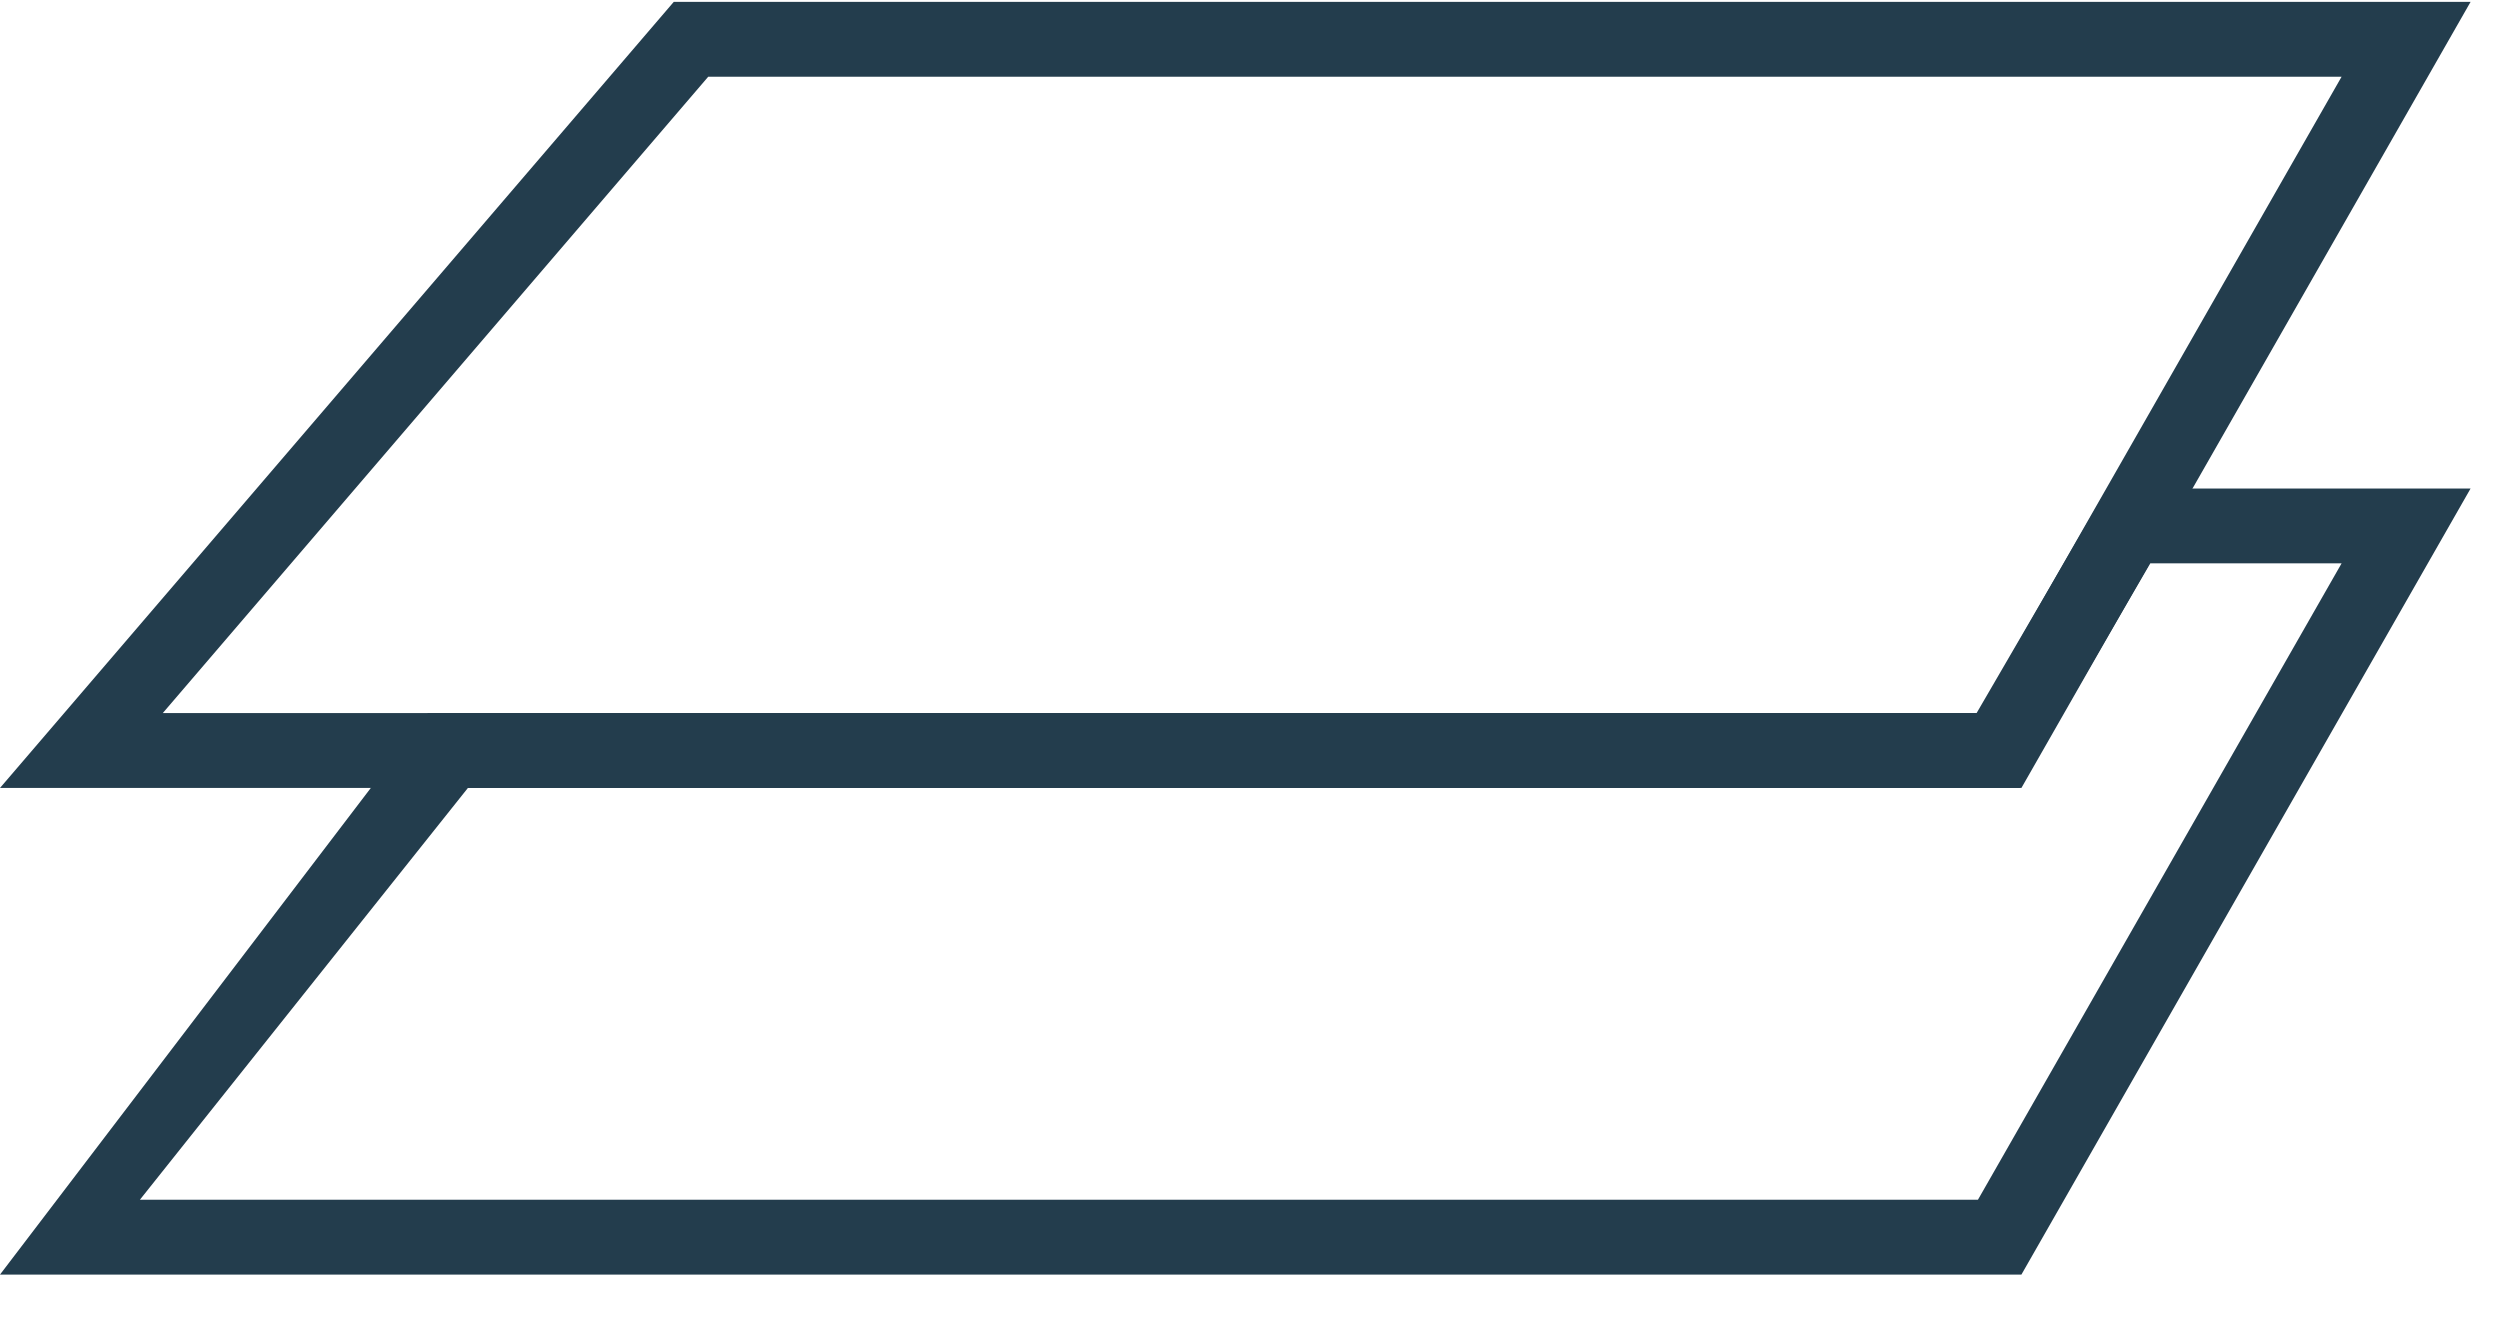
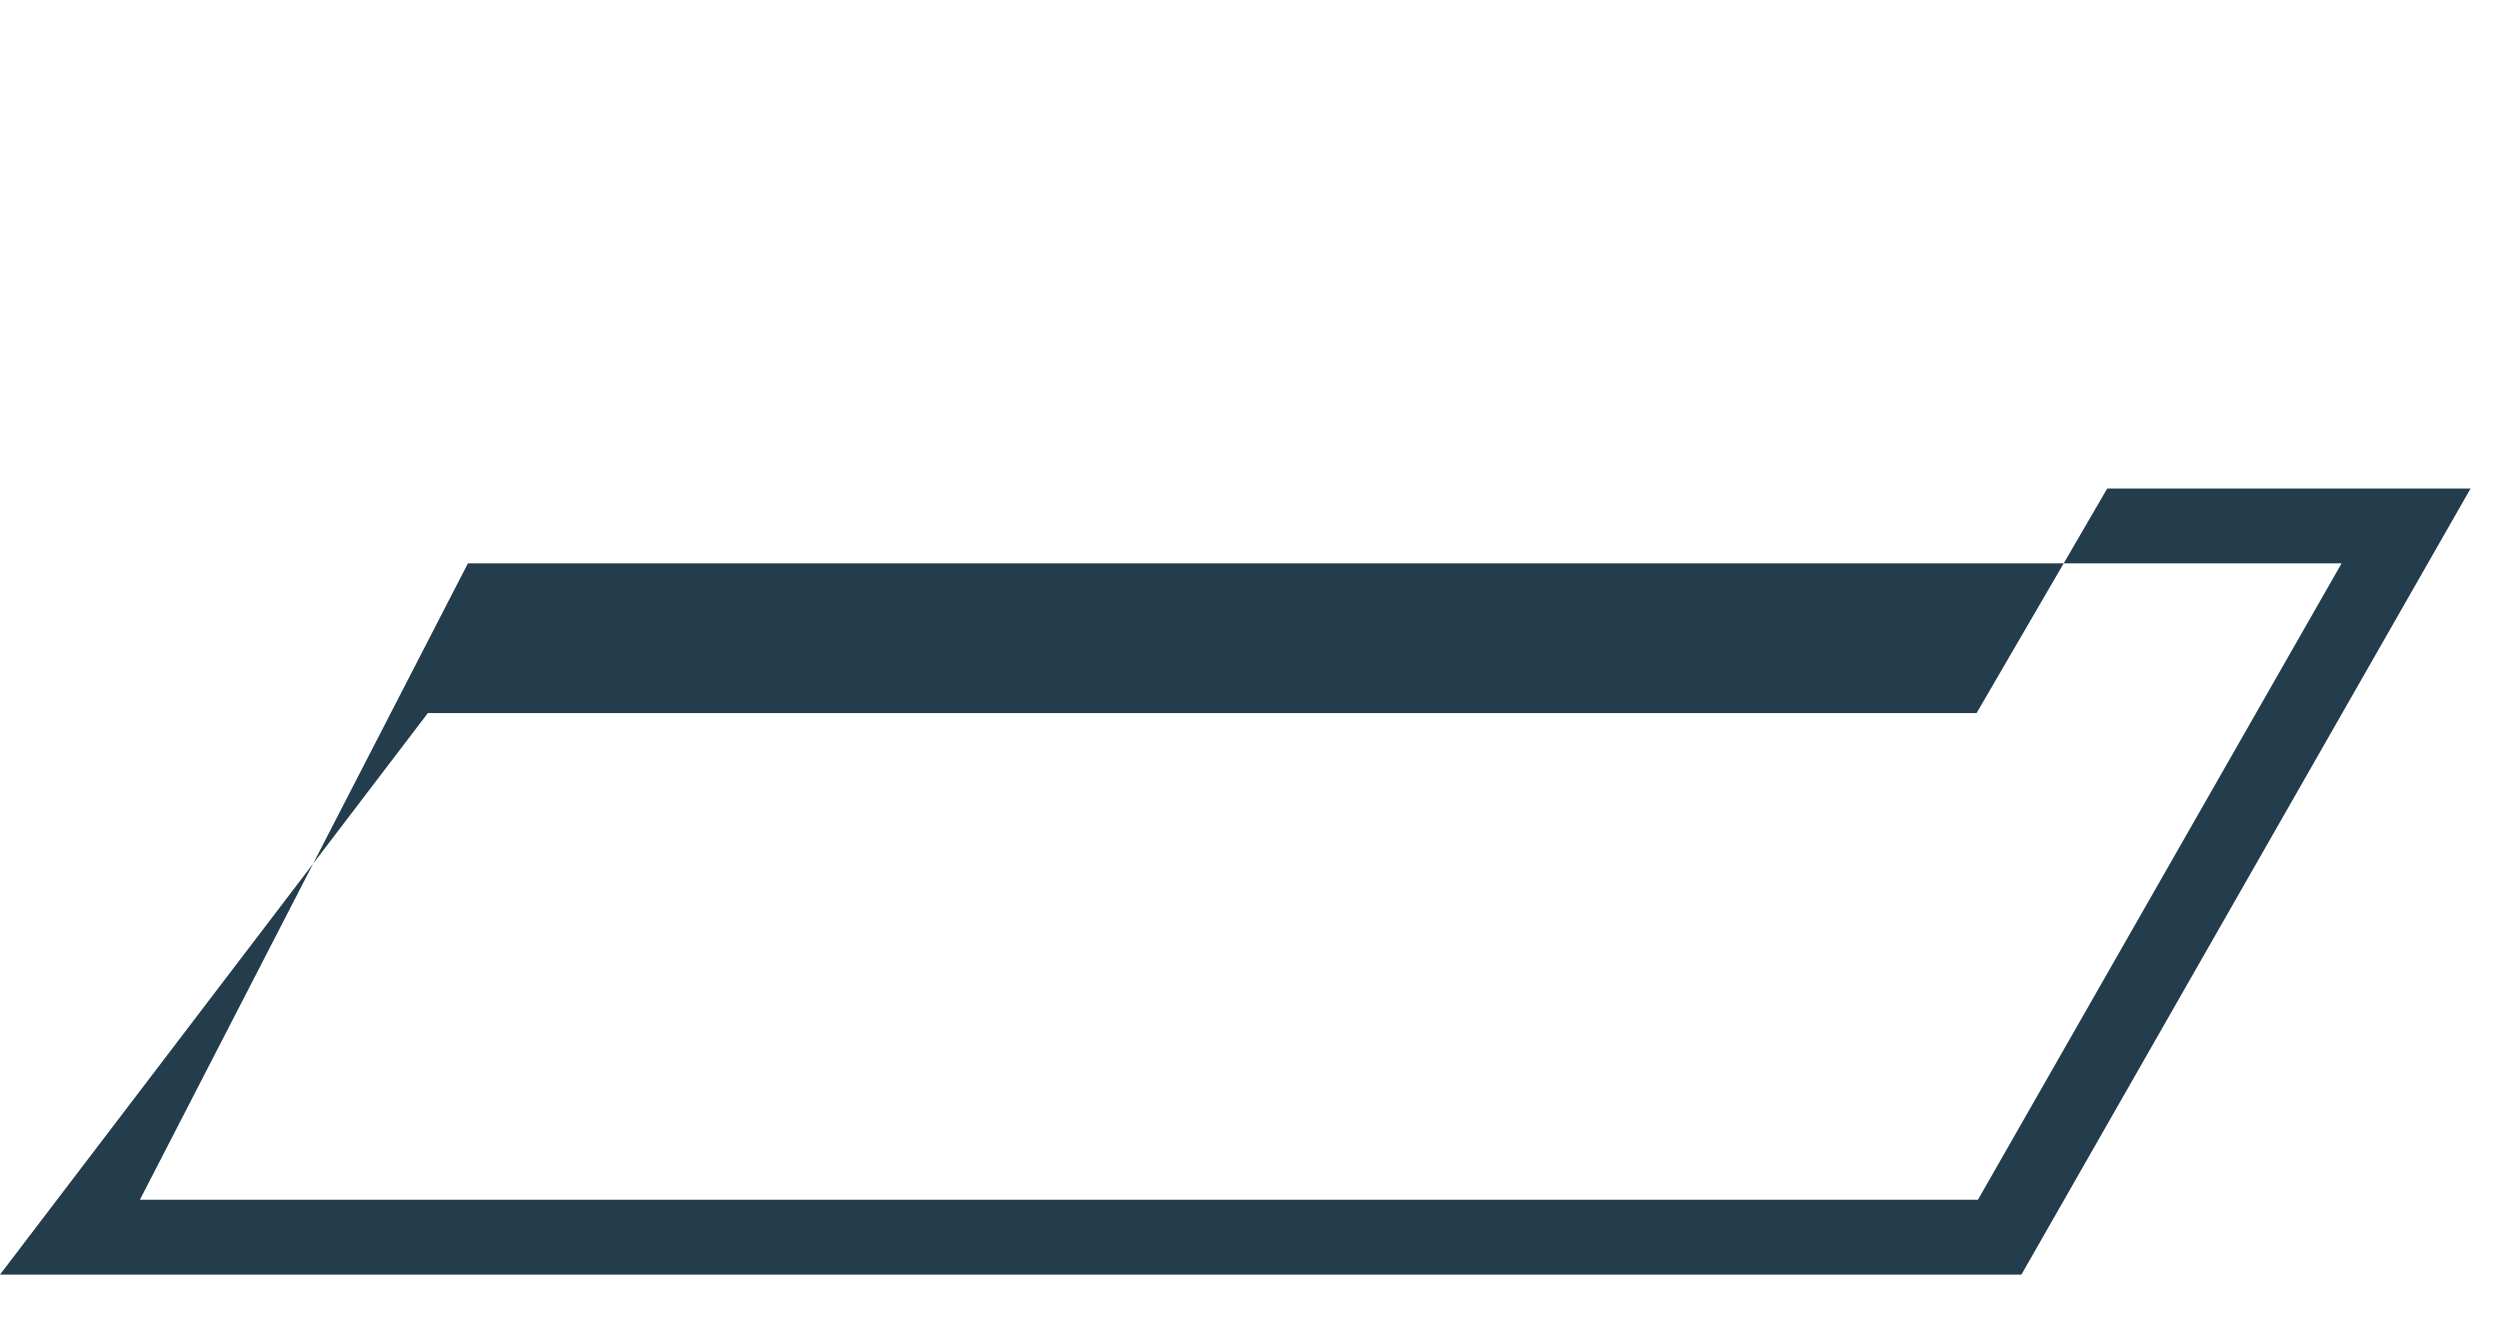
<svg xmlns="http://www.w3.org/2000/svg" width="55" height="29" viewBox="0 0 55 29" fill="none">
-   <path fill-rule="evenodd" clip-rule="evenodd" d="M15.581 1.688L3.581 15.688H43.515L51.515 1.688H15.581ZM14.823 0.041L0 17.335H44.471L54.353 0.041H14.823Z" fill="#233D4D" />
-   <path fill-rule="evenodd" clip-rule="evenodd" d="M43.485 15.688H9.413L0 28.041H44.471L54.353 10.747H46.359L43.485 15.688ZM47.306 12.394L44.432 17.335H10.294L3.078 26.394H43.515L51.515 12.394H47.306Z" fill="#233D4D" />
+   <path fill-rule="evenodd" clip-rule="evenodd" d="M43.485 15.688H9.413L0 28.041H44.471L54.353 10.747H46.359L43.485 15.688ZM47.306 12.394H10.294L3.078 26.394H43.515L51.515 12.394H47.306Z" fill="#233D4D" />
</svg>